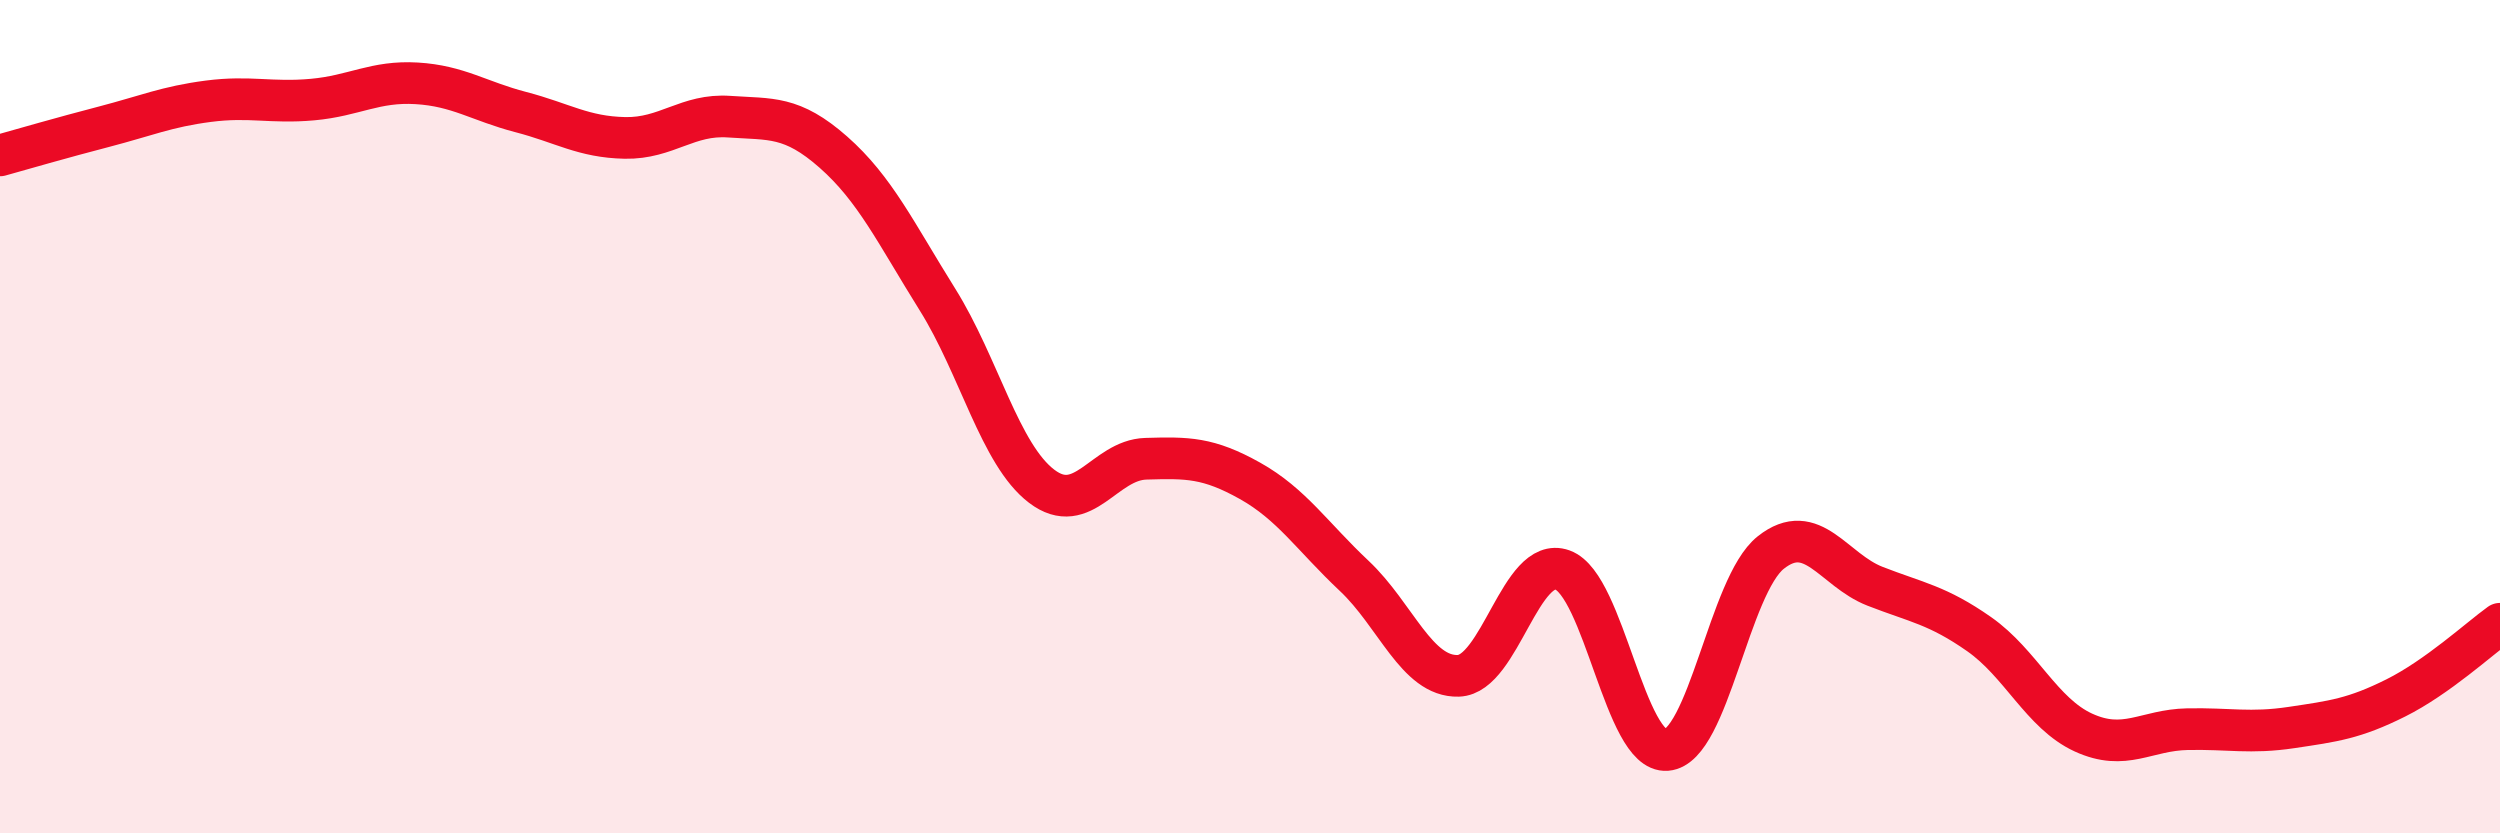
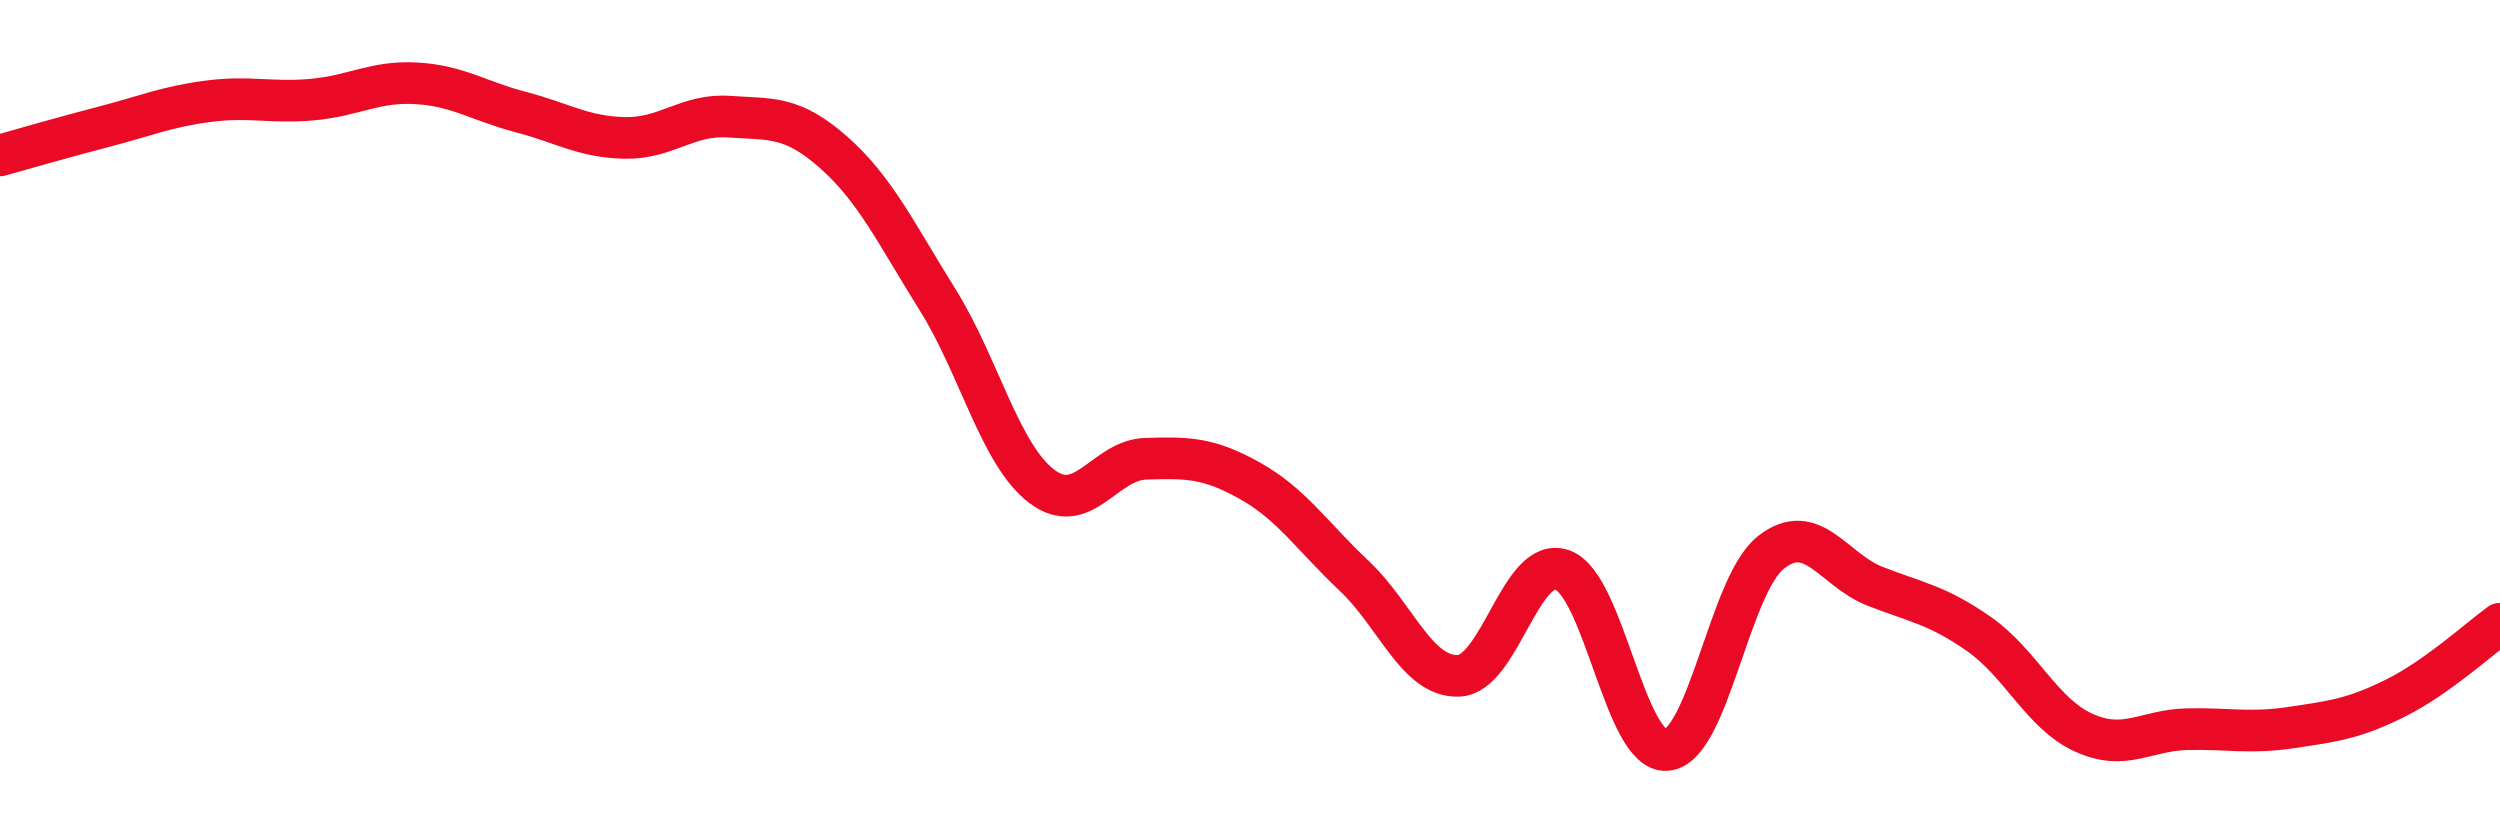
<svg xmlns="http://www.w3.org/2000/svg" width="60" height="20" viewBox="0 0 60 20">
-   <path d="M 0,3.73 C 0.5,3.59 1.5,3.3 2.5,3.04 C 3.5,2.78 4,2.56 5,2.43 C 6,2.3 6.5,2.48 7.5,2.39 C 8.5,2.3 9,1.94 10,2 C 11,2.06 11.5,2.43 12.5,2.69 C 13.5,2.95 14,3.29 15,3.31 C 16,3.33 16.5,2.73 17.5,2.8 C 18.5,2.87 19,2.77 20,3.65 C 21,4.53 21.5,5.59 22.5,7.19 C 23.5,8.79 24,10.91 25,11.67 C 26,12.43 26.5,11.04 27.5,11.01 C 28.5,10.98 29,10.98 30,11.54 C 31,12.1 31.5,12.88 32.5,13.82 C 33.5,14.76 34,16.25 35,16.22 C 36,16.19 36.5,13.32 37.5,13.68 C 38.5,14.04 39,18.08 40,18 C 41,17.92 41.5,14.05 42.5,13.26 C 43.5,12.47 44,13.68 45,14.07 C 46,14.46 46.5,14.52 47.5,15.22 C 48.5,15.92 49,17.12 50,17.58 C 51,18.04 51.5,17.52 52.5,17.5 C 53.5,17.48 54,17.61 55,17.46 C 56,17.31 56.5,17.25 57.5,16.75 C 58.5,16.25 59.5,15.33 60,14.97L60 20L0 20Z" fill="#EB0A25" opacity="0.1" stroke-linecap="round" stroke-linejoin="round" />
  <path d="M 0,3.73 C 0.5,3.59 1.5,3.3 2.5,3.04 C 3.5,2.78 4,2.56 5,2.43 C 6,2.3 6.5,2.48 7.5,2.39 C 8.5,2.3 9,1.94 10,2 C 11,2.06 11.5,2.43 12.5,2.69 C 13.5,2.95 14,3.29 15,3.31 C 16,3.33 16.5,2.73 17.5,2.8 C 18.5,2.87 19,2.77 20,3.65 C 21,4.53 21.5,5.59 22.5,7.19 C 23.5,8.79 24,10.91 25,11.67 C 26,12.43 26.5,11.04 27.5,11.01 C 28.5,10.98 29,10.98 30,11.54 C 31,12.1 31.5,12.88 32.5,13.82 C 33.5,14.76 34,16.25 35,16.22 C 36,16.19 36.5,13.32 37.5,13.68 C 38.5,14.04 39,18.08 40,18 C 41,17.92 41.5,14.05 42.5,13.26 C 43.5,12.47 44,13.68 45,14.07 C 46,14.46 46.5,14.52 47.5,15.22 C 48.5,15.92 49,17.12 50,17.58 C 51,18.04 51.5,17.52 52.5,17.5 C 53.5,17.48 54,17.61 55,17.46 C 56,17.31 56.5,17.25 57.5,16.75 C 58.5,16.25 59.5,15.33 60,14.97" stroke="#EB0A25" stroke-width="1" fill="none" stroke-linecap="round" stroke-linejoin="round" />
</svg>